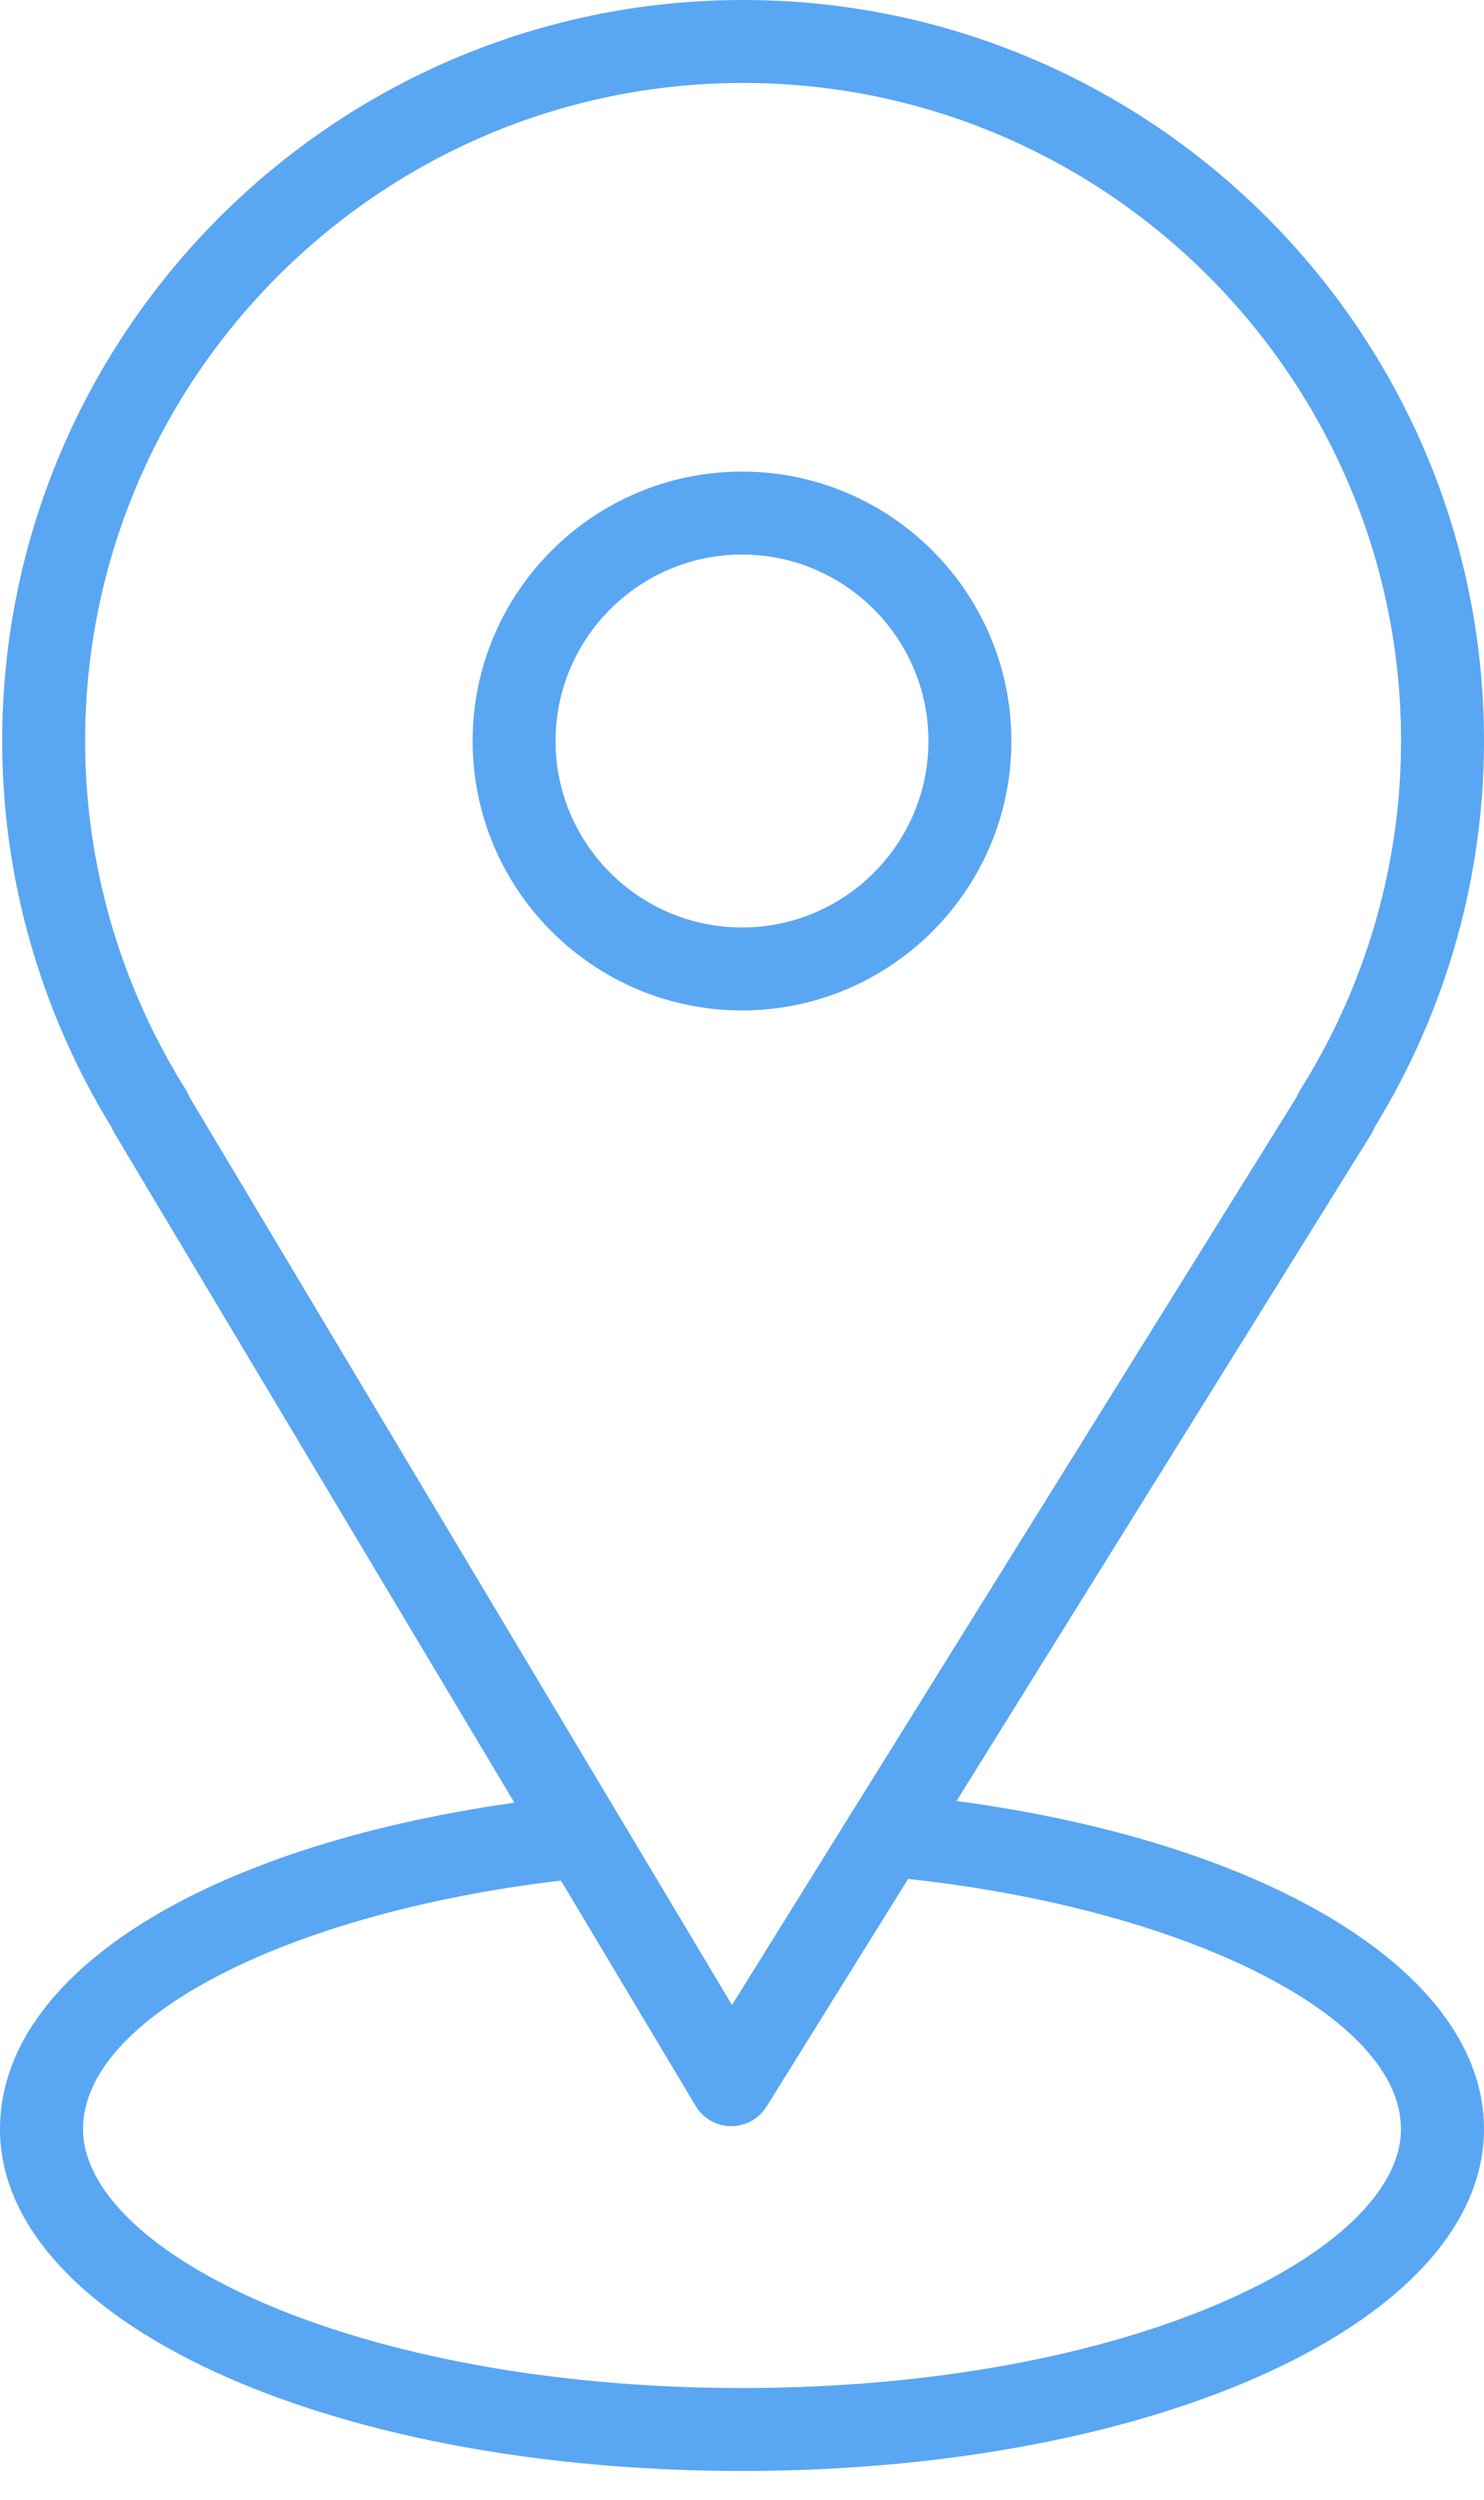
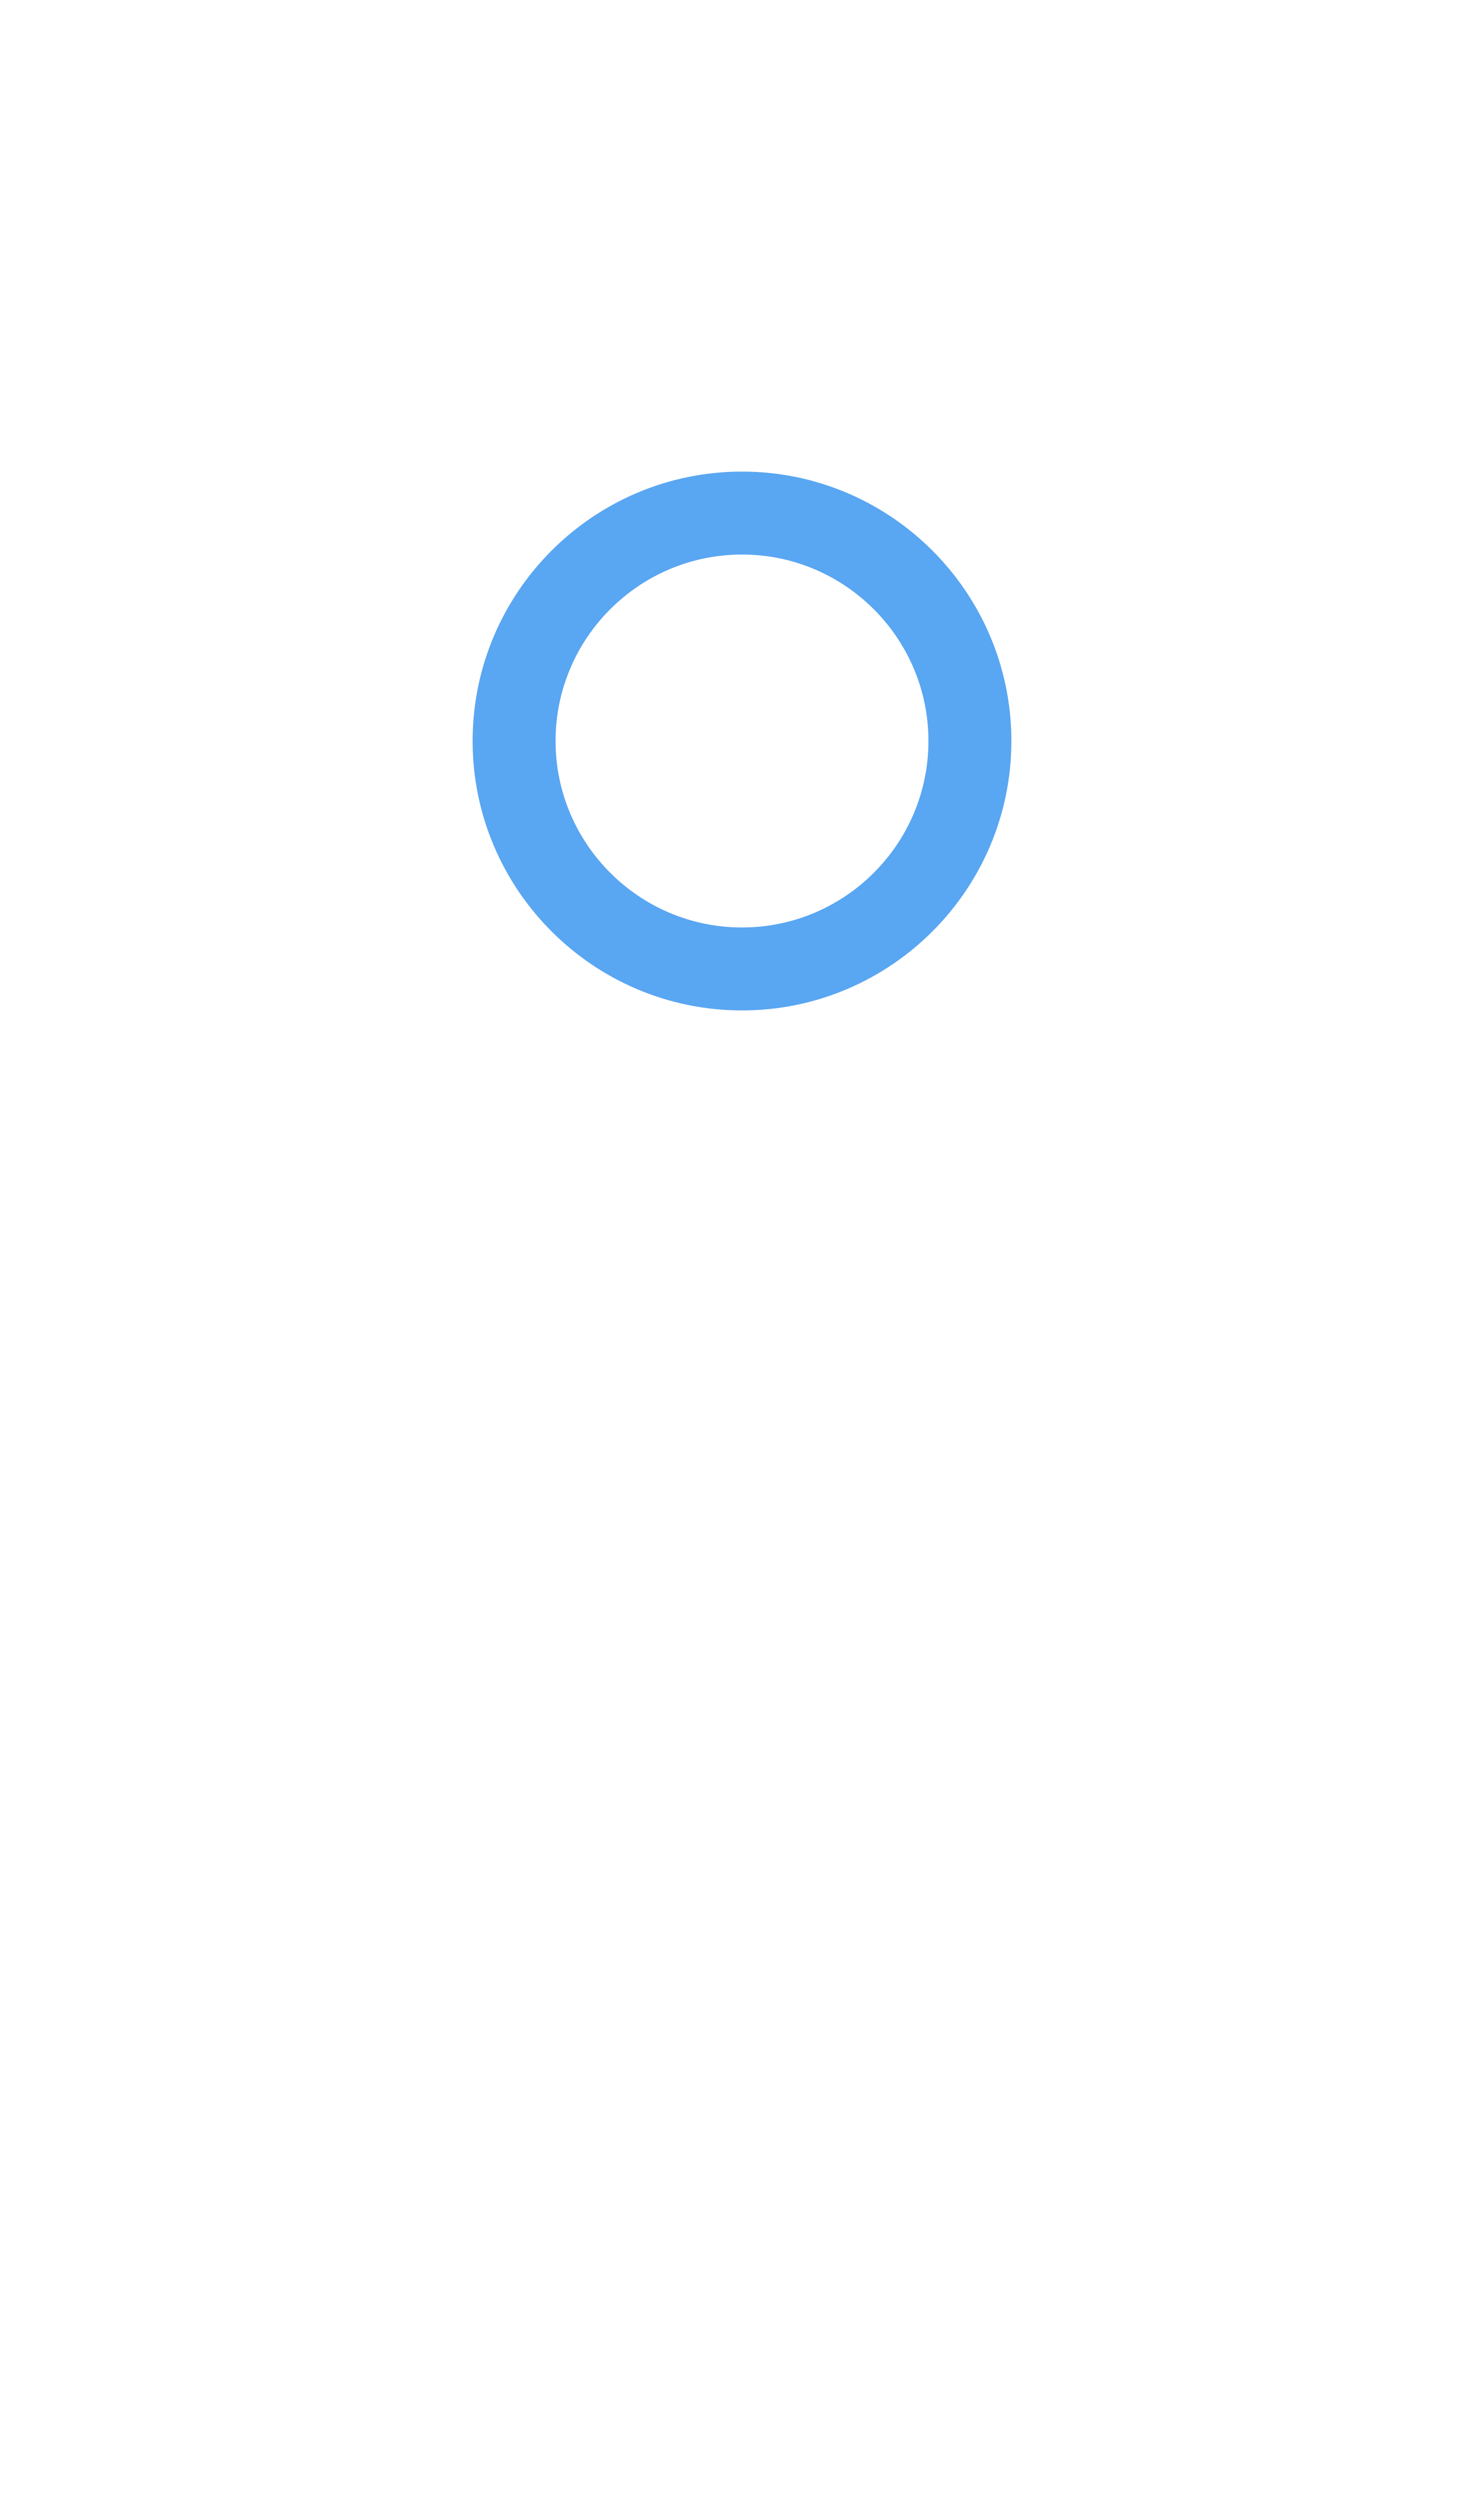
<svg xmlns="http://www.w3.org/2000/svg" width="19" height="32" viewBox="0 0 19 32" fill="none">
-   <path d="M12.247 23.055L17.556 14.519C17.573 14.491 17.588 14.462 17.599 14.432C18.516 12.937 19 11.229 19 9.486C19 4.255 14.745 0 9.514 0C4.283 0 0.028 4.255 0.028 9.486C0.028 11.23 0.512 12.938 1.43 14.434C1.44 14.461 1.453 14.486 1.468 14.511L6.586 23.077C2.613 23.638 0 25.272 0 27.254C0 29.709 4.173 31.632 9.5 31.632C14.827 31.632 19 29.709 19 27.254C19 25.263 16.265 23.593 12.247 23.055ZM2.383 13.956C1.537 12.609 1.09 11.063 1.09 9.486C1.09 4.841 4.869 1.062 9.514 1.062C14.159 1.062 17.938 4.841 17.938 9.486C17.938 11.064 17.491 12.61 16.645 13.956C16.627 13.984 16.612 14.014 16.601 14.044L10.992 23.062C10.908 23.191 10.891 23.22 10.788 23.39L9.372 25.667L2.431 14.052C2.418 14.019 2.402 13.986 2.383 13.956ZM9.5 30.57C4.528 30.57 1.063 28.822 1.063 27.254C1.063 25.83 3.672 24.489 7.182 24.074L8.907 26.96C9.002 27.119 9.173 27.217 9.358 27.218C9.359 27.218 9.361 27.218 9.362 27.218C9.546 27.218 9.717 27.123 9.814 26.968L11.627 24.053C15.193 24.439 17.937 25.814 17.937 27.254C17.938 28.822 14.473 30.57 9.5 30.57Z" fill="#59A6F2" />
-   <path d="M12.949 9.486C12.949 7.584 11.402 6.037 9.5 6.037C7.598 6.037 6.051 7.584 6.051 9.486C6.051 11.388 7.598 12.935 9.5 12.935C11.402 12.935 12.949 11.388 12.949 9.486ZM7.113 9.486C7.113 8.17 8.184 7.099 9.5 7.099C10.816 7.099 11.887 8.17 11.887 9.486C11.887 10.802 10.817 11.873 9.5 11.873C8.184 11.873 7.113 10.802 7.113 9.486Z" fill="#59A6F2" />
+   <path d="M12.949 9.486C12.949 7.584 11.402 6.037 9.5 6.037C7.598 6.037 6.051 7.584 6.051 9.486C6.051 11.388 7.598 12.935 9.5 12.935C11.402 12.935 12.949 11.388 12.949 9.486M7.113 9.486C7.113 8.17 8.184 7.099 9.5 7.099C10.816 7.099 11.887 8.17 11.887 9.486C11.887 10.802 10.817 11.873 9.5 11.873C8.184 11.873 7.113 10.802 7.113 9.486Z" fill="#59A6F2" />
</svg>